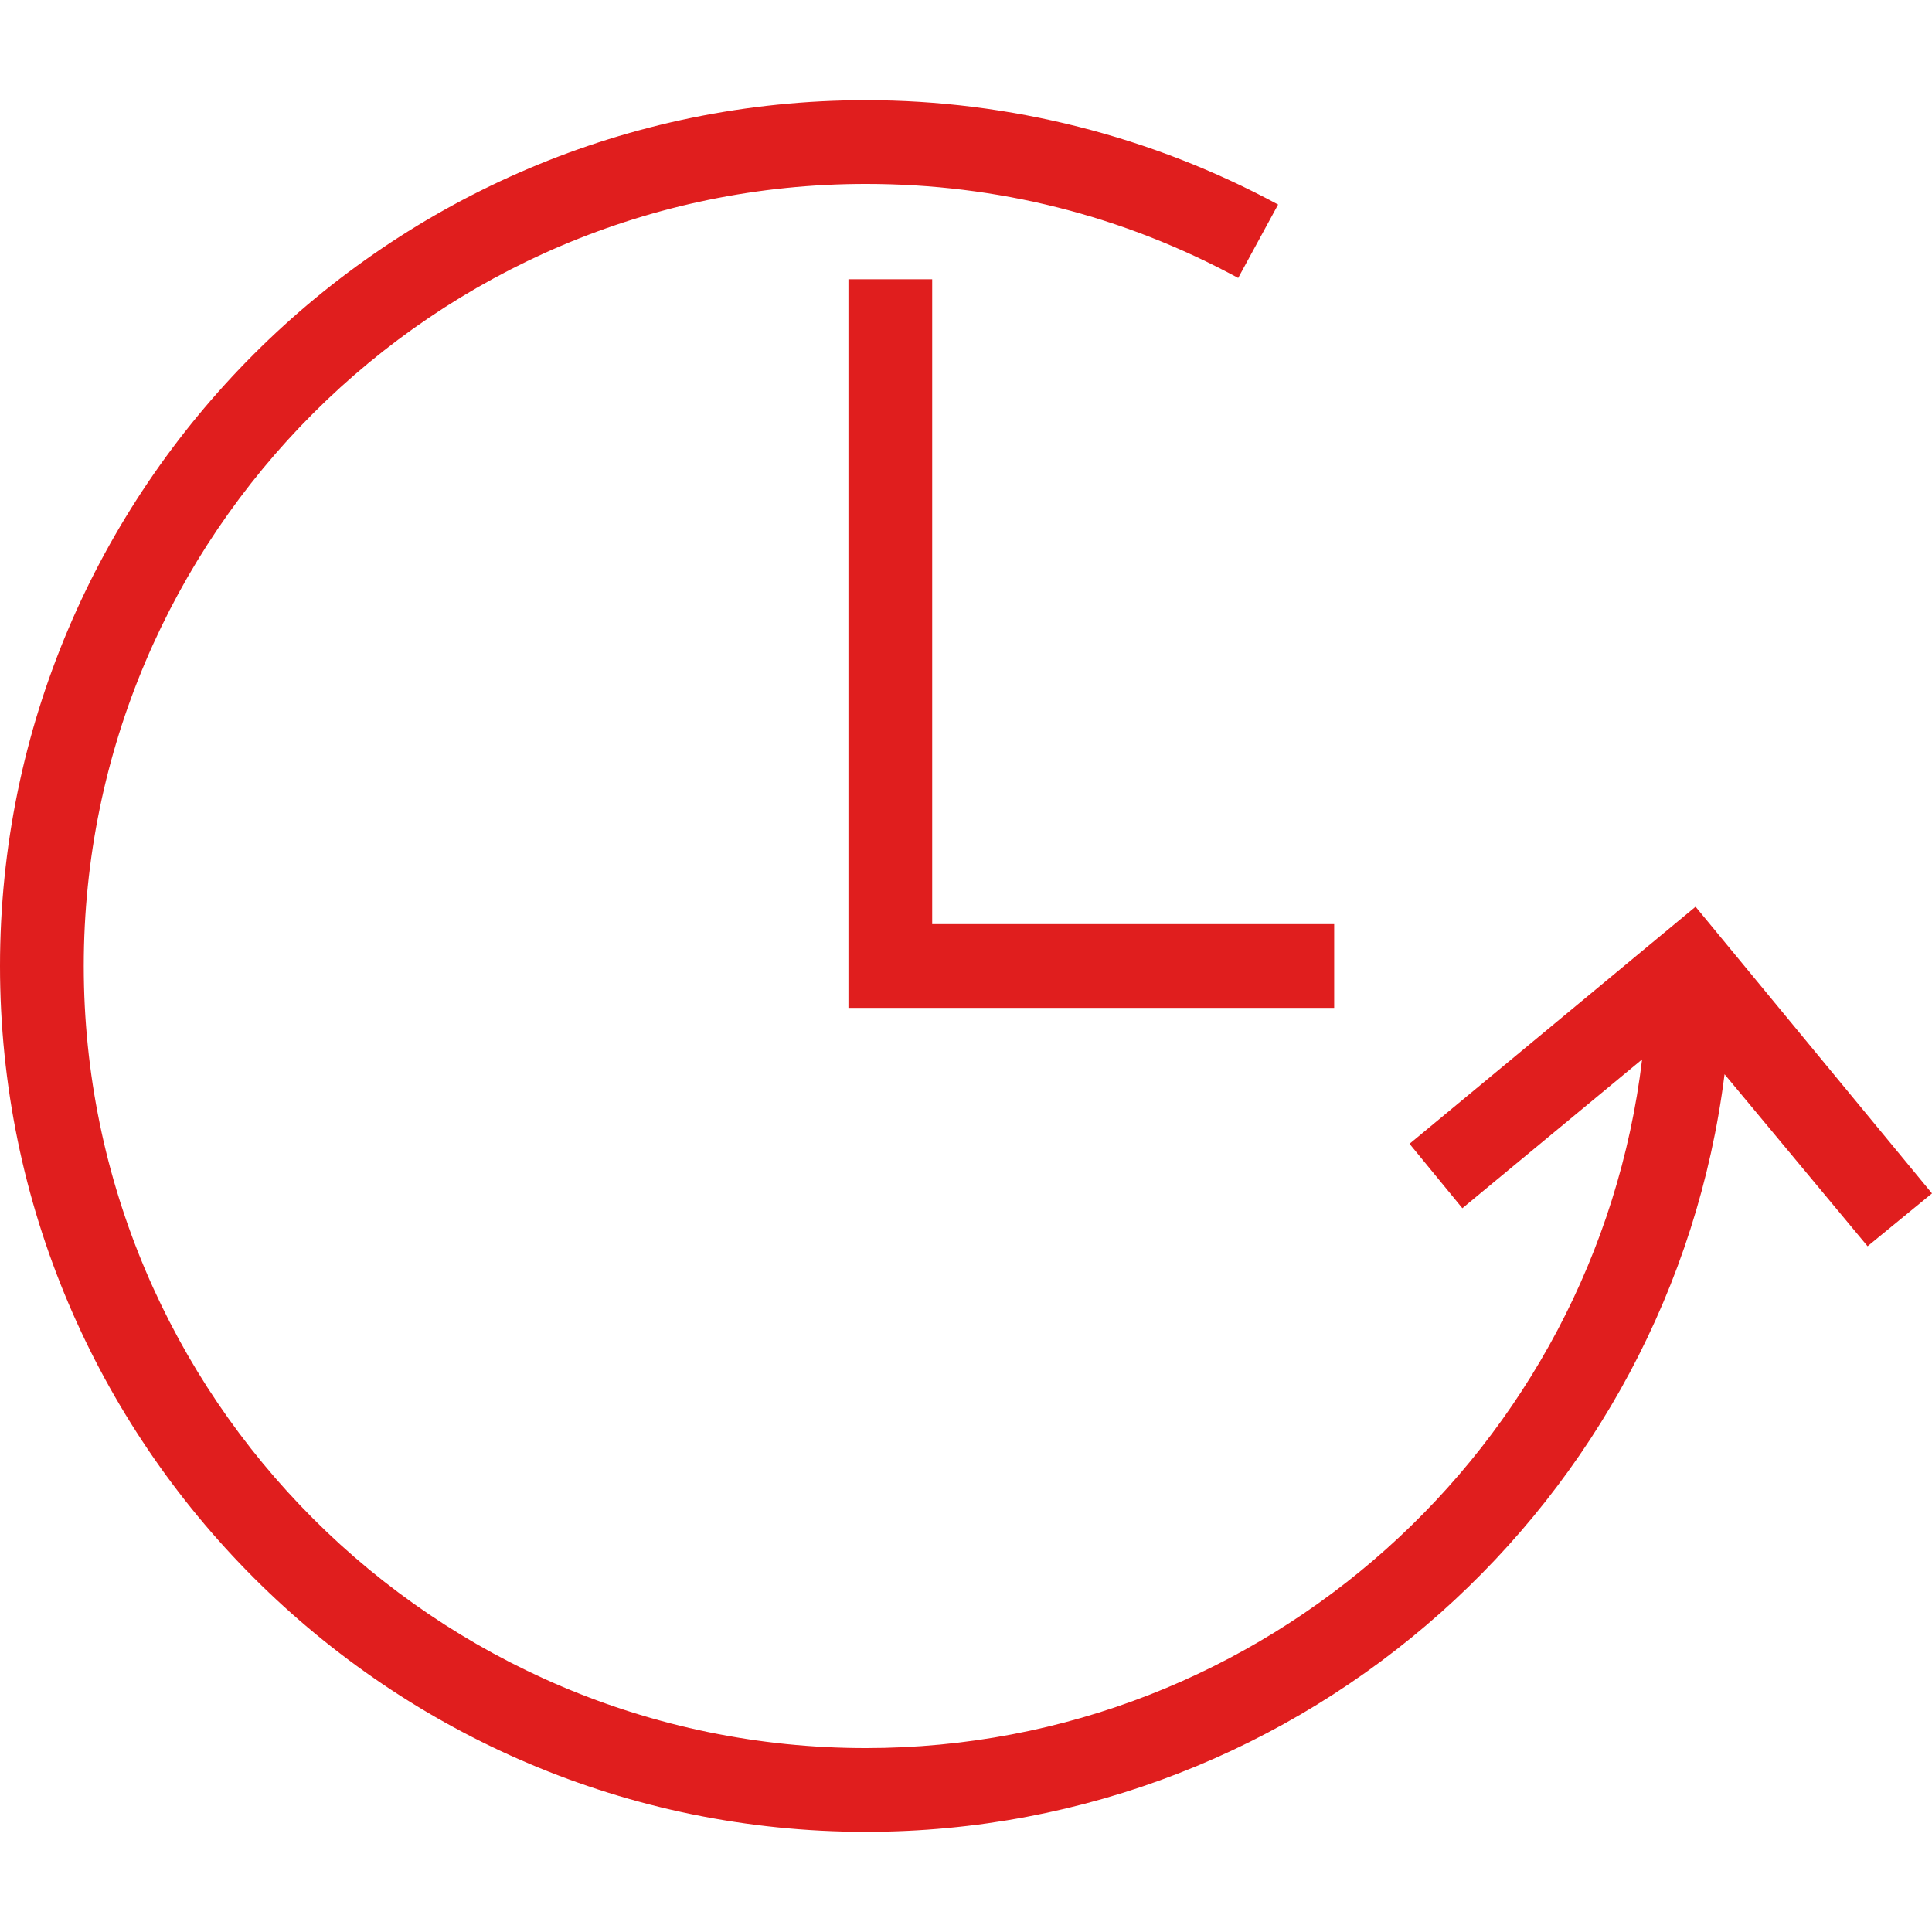
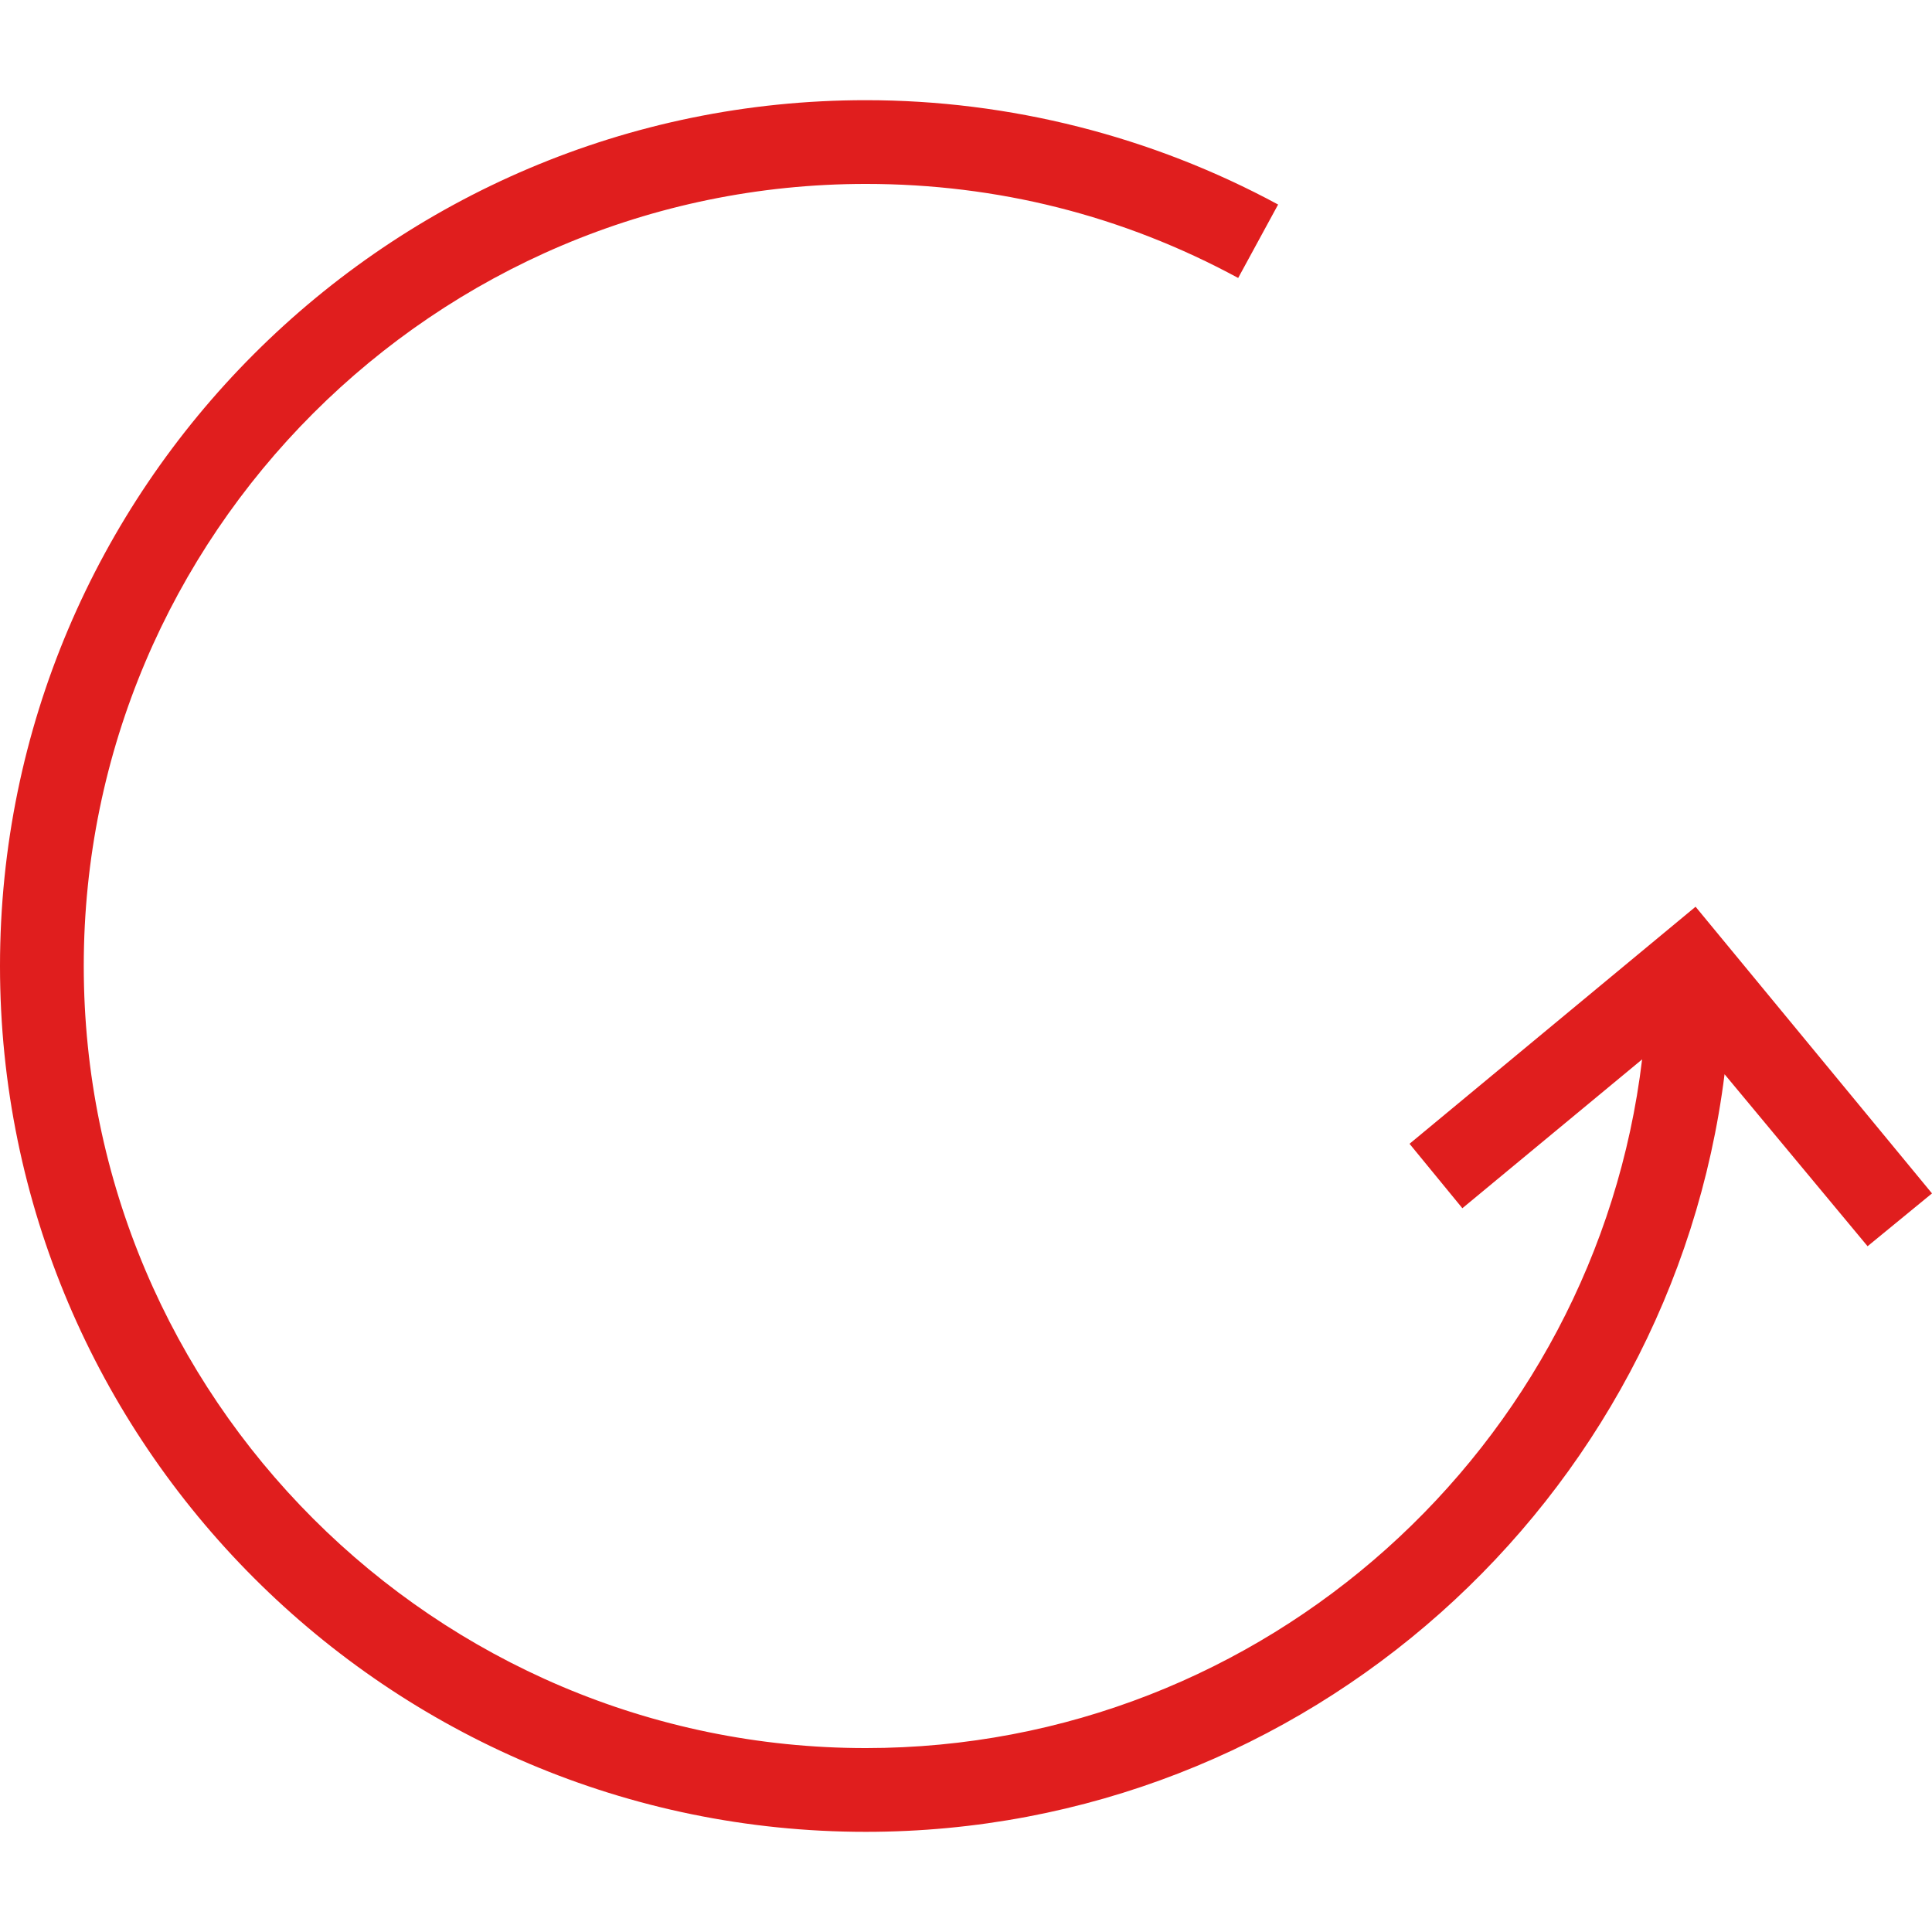
<svg xmlns="http://www.w3.org/2000/svg" width="122" height="122" viewBox="0 0 122 122" fill="none">
  <path d="M107.07 57.257L89.008 72.227L92.344 76.296L103.694 66.898C100.765 91.347 79.896 110.386 54.674 110.386C27.459 110.386 5.289 88.215 5.289 61C5.289 33.785 27.459 11.614 54.674 11.614C62.973 11.614 70.906 13.608 78.187 17.553L80.709 12.916C72.736 8.604 63.746 6.326 54.674 6.326C24.53 6.326 0 30.856 0 61C0 91.144 24.53 115.675 54.674 115.675C82.499 115.675 105.524 94.765 108.901 67.835L117.932 78.696L122 75.36L107.07 57.257Z" fill="#E01E1E" />
-   <path d="M58.865 58.356V17.635H53.576V63.644H84.249V58.356H58.865Z" fill="#E01E1E" />
</svg>